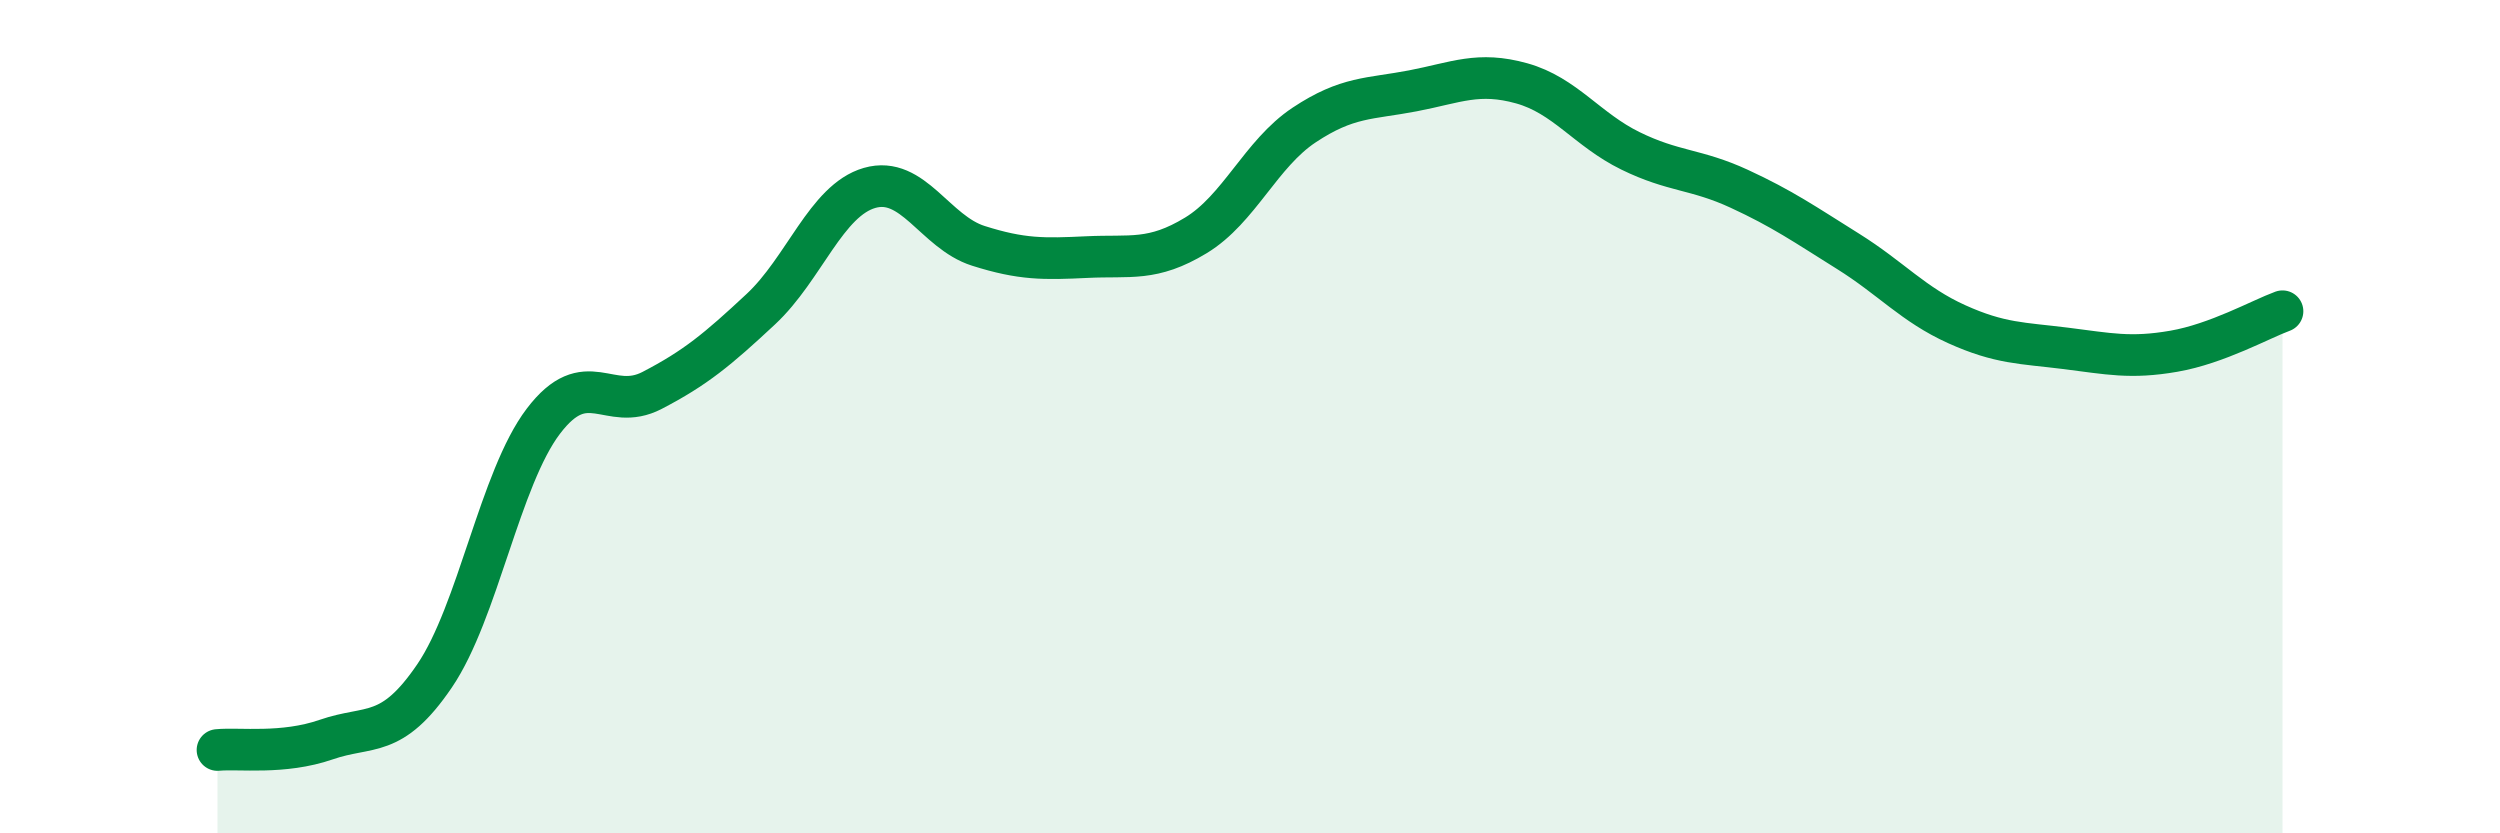
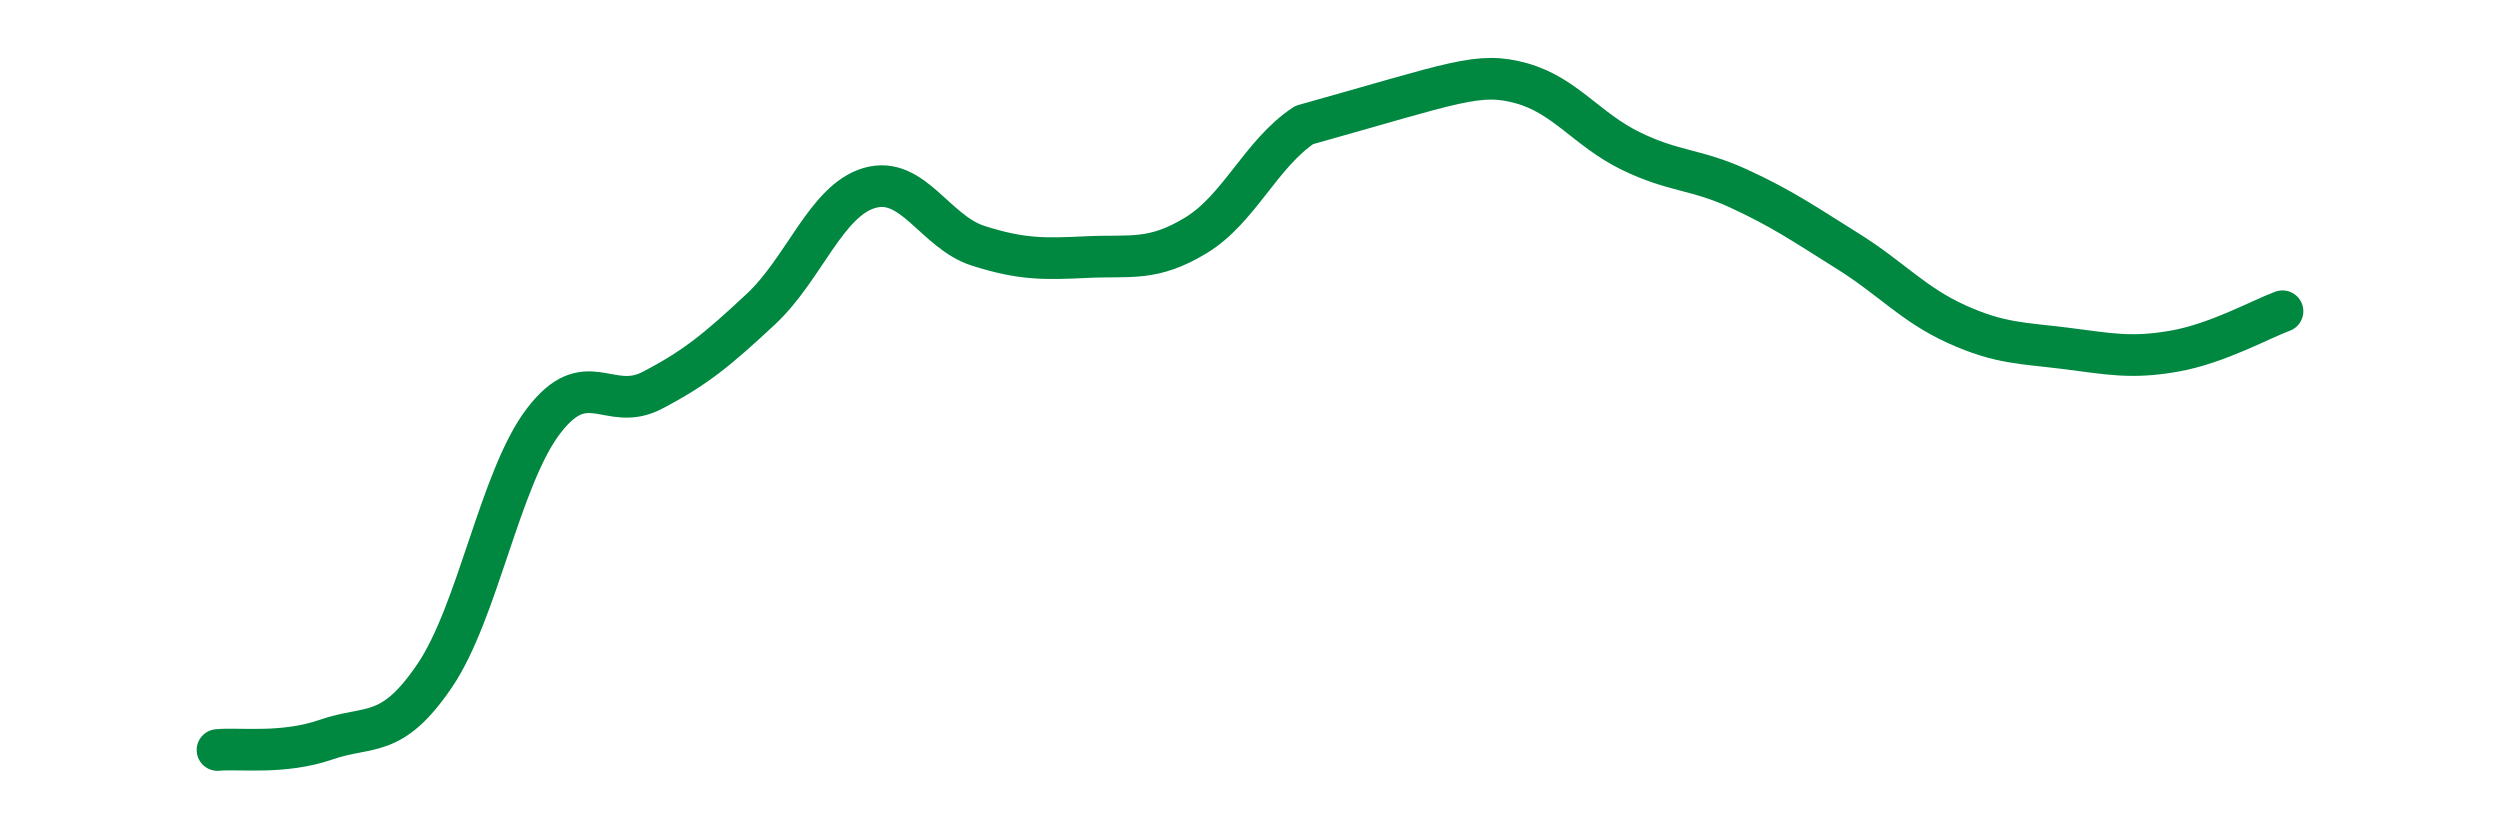
<svg xmlns="http://www.w3.org/2000/svg" width="60" height="20" viewBox="0 0 60 20">
-   <path d="M 5.22,18 C 5.74,17.95 6.79,18.11 7.83,17.75 C 8.87,17.39 9.39,17.75 10.43,16.22 C 11.47,14.69 12,11.48 13.04,10.11 C 14.08,8.74 14.61,9.91 15.65,9.37 C 16.69,8.83 17.22,8.39 18.26,7.42 C 19.3,6.45 19.83,4.81 20.87,4.51 C 21.91,4.21 22.44,5.57 23.48,5.9 C 24.52,6.23 25.05,6.22 26.09,6.17 C 27.13,6.12 27.66,6.28 28.7,5.65 C 29.74,5.02 30.26,3.69 31.3,3 C 32.34,2.31 32.87,2.38 33.91,2.18 C 34.95,1.98 35.48,1.71 36.52,2 C 37.56,2.29 38.09,3.11 39.13,3.62 C 40.17,4.13 40.7,4.05 41.74,4.53 C 42.78,5.01 43.31,5.38 44.35,6.03 C 45.39,6.68 45.92,7.31 46.96,7.78 C 48,8.25 48.53,8.23 49.57,8.36 C 50.61,8.49 51.13,8.61 52.17,8.43 C 53.21,8.25 54.26,7.66 54.78,7.47L54.78 20L5.22 20Z" fill="#008740" opacity="0.1" stroke-linecap="round" stroke-linejoin="round" />
-   <path d="M 5.22,18 C 5.74,17.95 6.79,18.11 7.83,17.75 C 8.87,17.39 9.39,17.75 10.43,16.22 C 11.47,14.69 12,11.48 13.04,10.11 C 14.08,8.74 14.61,9.91 15.65,9.37 C 16.69,8.83 17.22,8.39 18.26,7.42 C 19.3,6.45 19.83,4.81 20.87,4.51 C 21.91,4.21 22.44,5.57 23.48,5.9 C 24.52,6.23 25.05,6.22 26.09,6.17 C 27.13,6.12 27.66,6.28 28.7,5.65 C 29.74,5.02 30.26,3.69 31.3,3 C 32.34,2.31 32.87,2.38 33.91,2.18 C 34.95,1.98 35.48,1.71 36.52,2 C 37.56,2.29 38.09,3.11 39.13,3.62 C 40.17,4.13 40.7,4.05 41.74,4.53 C 42.78,5.01 43.31,5.38 44.35,6.03 C 45.39,6.68 45.92,7.31 46.96,7.78 C 48,8.25 48.53,8.23 49.57,8.36 C 50.61,8.49 51.13,8.61 52.17,8.43 C 53.21,8.25 54.26,7.66 54.78,7.47" stroke="#008740" stroke-width="1" fill="none" stroke-linecap="round" stroke-linejoin="round" />
+   <path d="M 5.22,18 C 5.74,17.95 6.79,18.11 7.83,17.75 C 8.87,17.39 9.39,17.75 10.43,16.22 C 11.47,14.69 12,11.48 13.04,10.11 C 14.08,8.74 14.61,9.91 15.65,9.37 C 16.69,8.83 17.22,8.39 18.26,7.42 C 19.3,6.45 19.83,4.81 20.87,4.51 C 21.91,4.21 22.44,5.57 23.48,5.9 C 24.52,6.23 25.05,6.22 26.09,6.17 C 27.13,6.12 27.66,6.28 28.7,5.65 C 29.74,5.02 30.26,3.69 31.3,3 C 34.95,1.98 35.48,1.71 36.52,2 C 37.56,2.29 38.09,3.11 39.13,3.62 C 40.17,4.13 40.7,4.05 41.74,4.53 C 42.78,5.01 43.31,5.38 44.35,6.03 C 45.39,6.68 45.92,7.31 46.96,7.78 C 48,8.25 48.53,8.23 49.57,8.36 C 50.61,8.49 51.13,8.61 52.17,8.43 C 53.21,8.25 54.26,7.66 54.78,7.47" stroke="#008740" stroke-width="1" fill="none" stroke-linecap="round" stroke-linejoin="round" />
</svg>